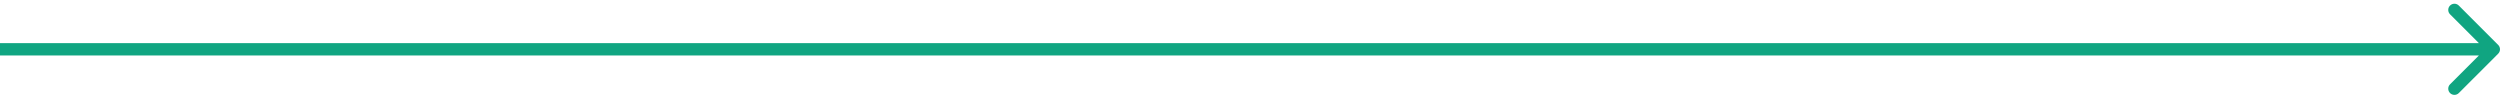
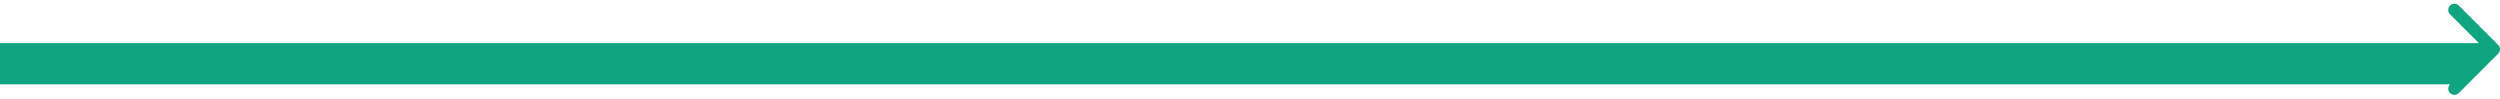
<svg xmlns="http://www.w3.org/2000/svg" width="404" height="16" viewBox="0 0 404 16" fill="none">
-   <path fill-rule="evenodd" clip-rule="evenodd" d="M397.343 0.897L403.707 7.261C404.098 7.651 404.098 8.284 403.707 8.675L397.343 15.039C396.953 15.429 396.319 15.429 395.929 15.039C395.538 14.648 395.538 14.015 395.929 13.625L400.586 8.968H0V6.968H400.586L395.929 2.311C395.538 1.92 395.538 1.287 395.929 0.897C396.319 0.506 396.953 0.506 397.343 0.897Z" fill="#10A581" />
+   <path fill-rule="evenodd" clip-rule="evenodd" d="M397.343 0.897L403.707 7.261C404.098 7.651 404.098 8.284 403.707 8.675L397.343 15.039C396.953 15.429 396.319 15.429 395.929 15.039C395.538 14.648 395.538 14.015 395.929 13.625H0V6.968H400.586L395.929 2.311C395.538 1.92 395.538 1.287 395.929 0.897C396.319 0.506 396.953 0.506 397.343 0.897Z" fill="#10A581" />
</svg>